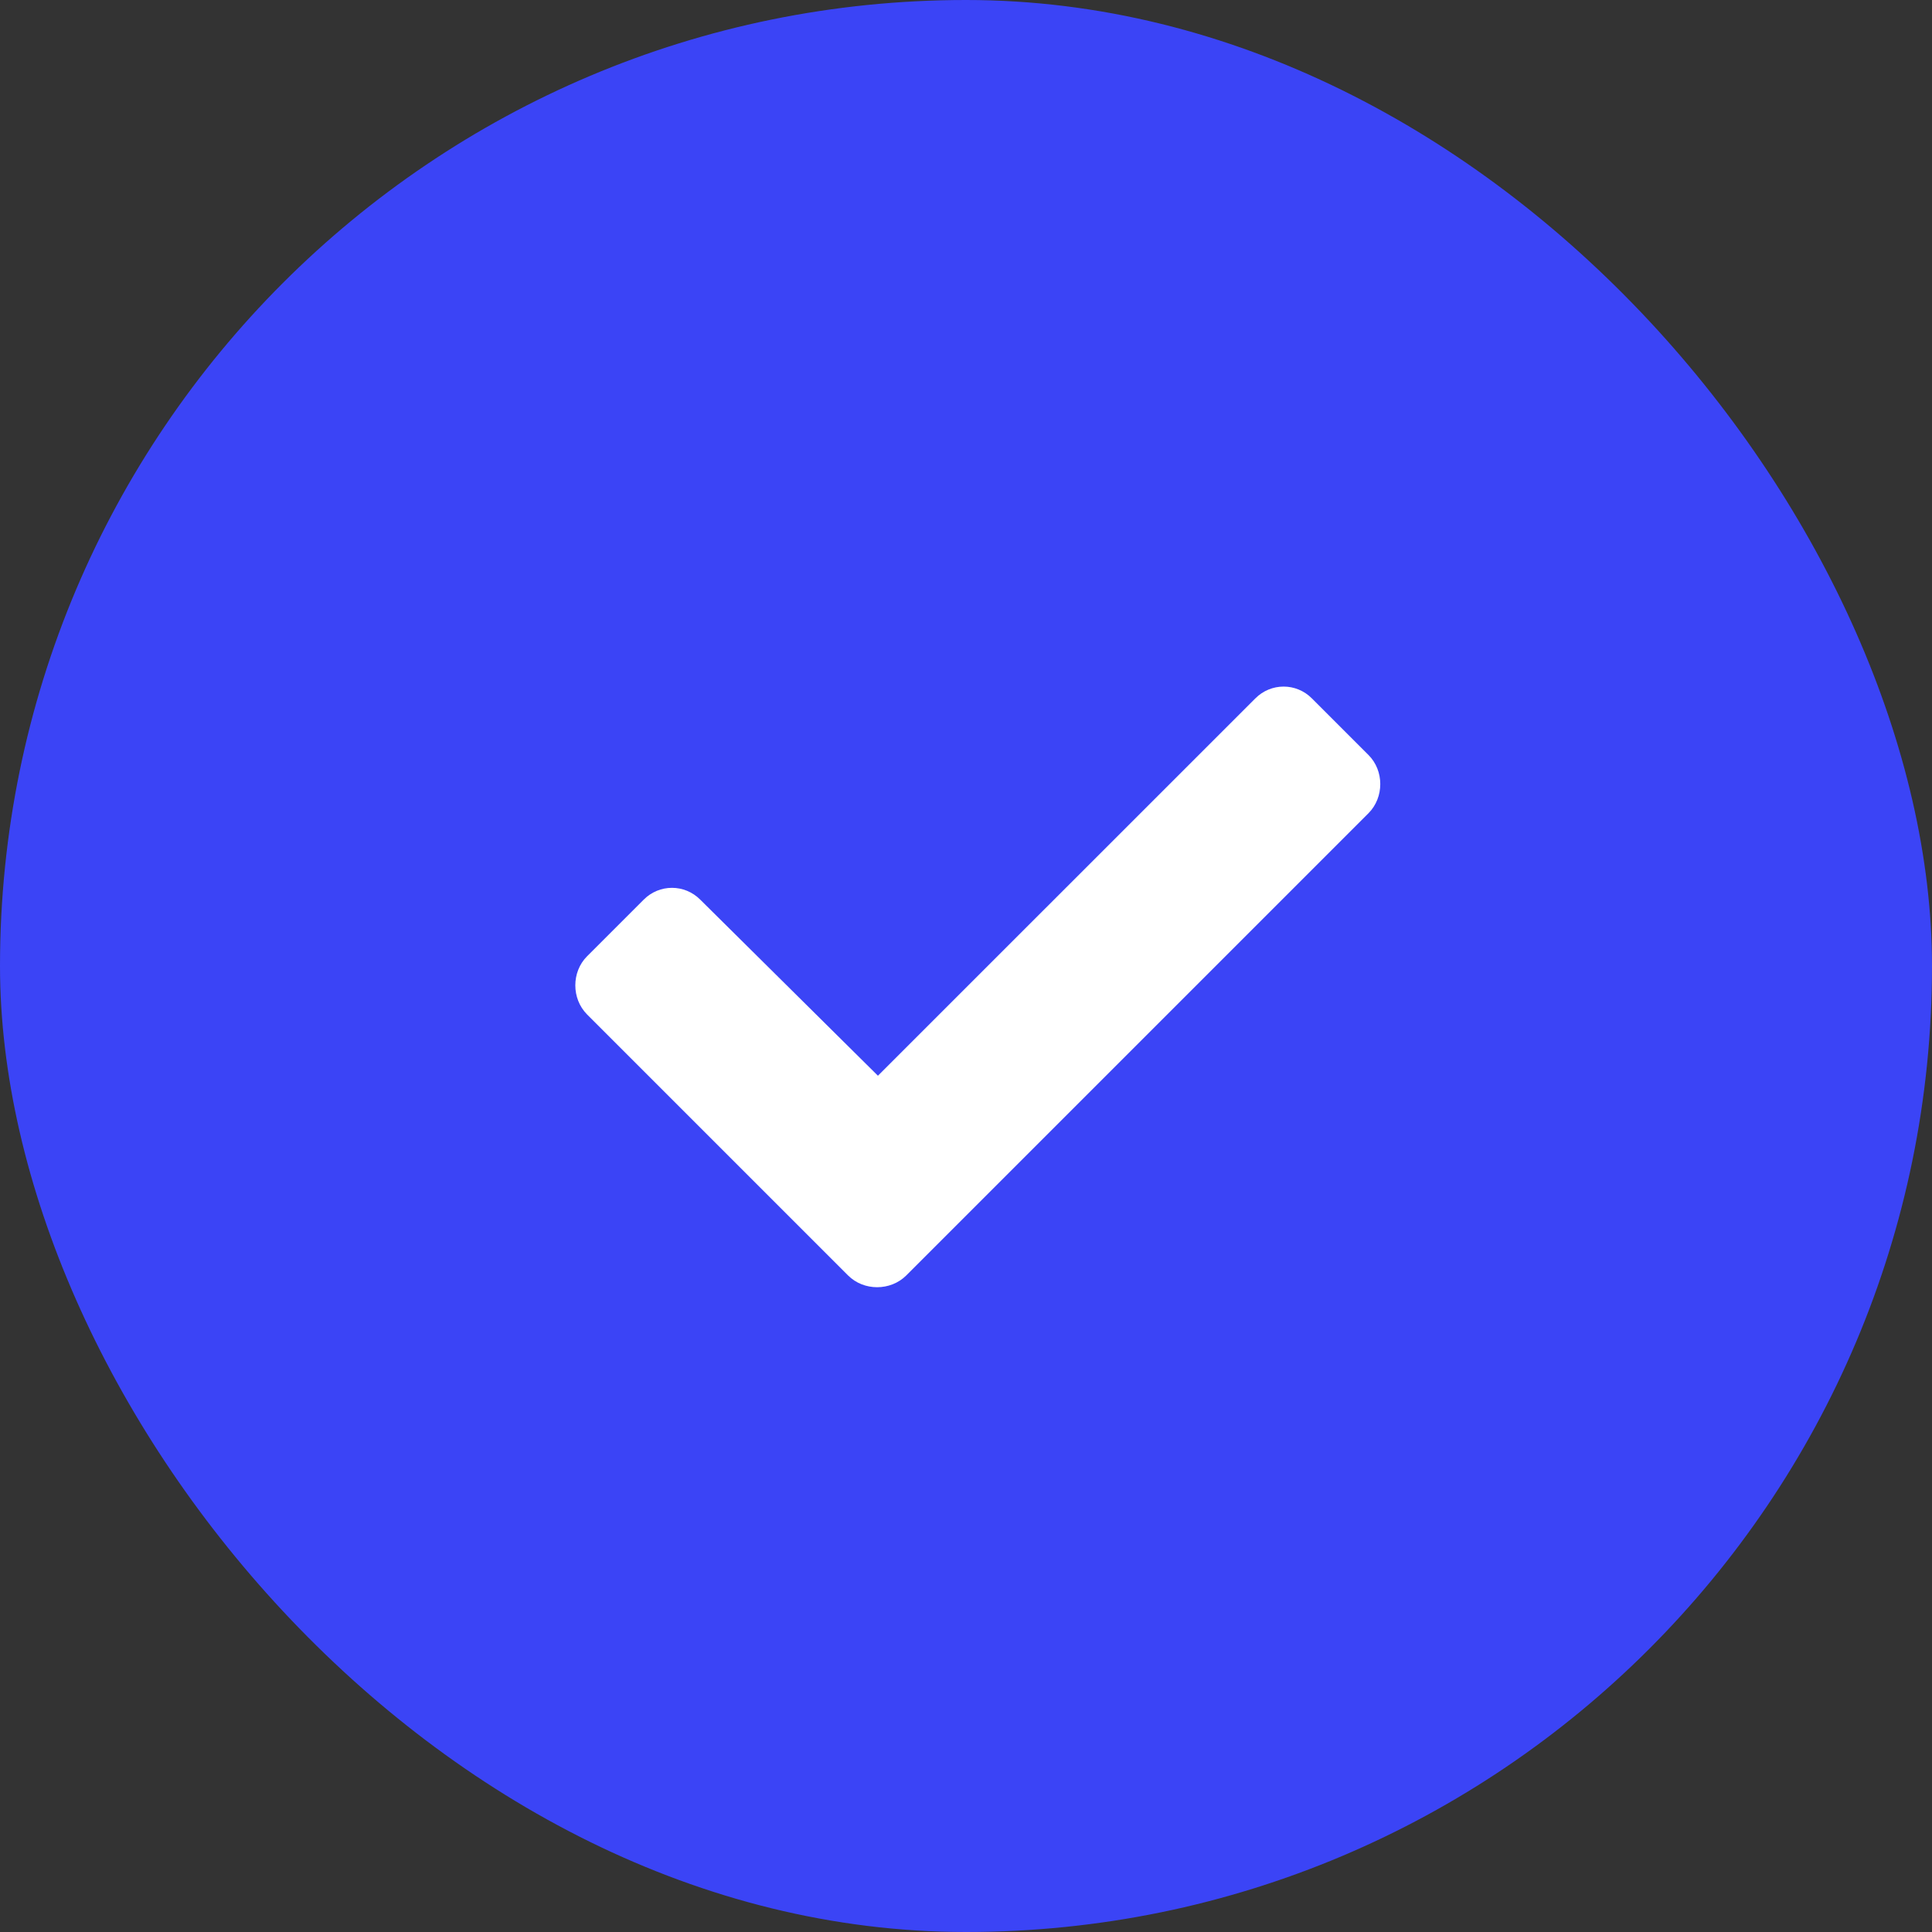
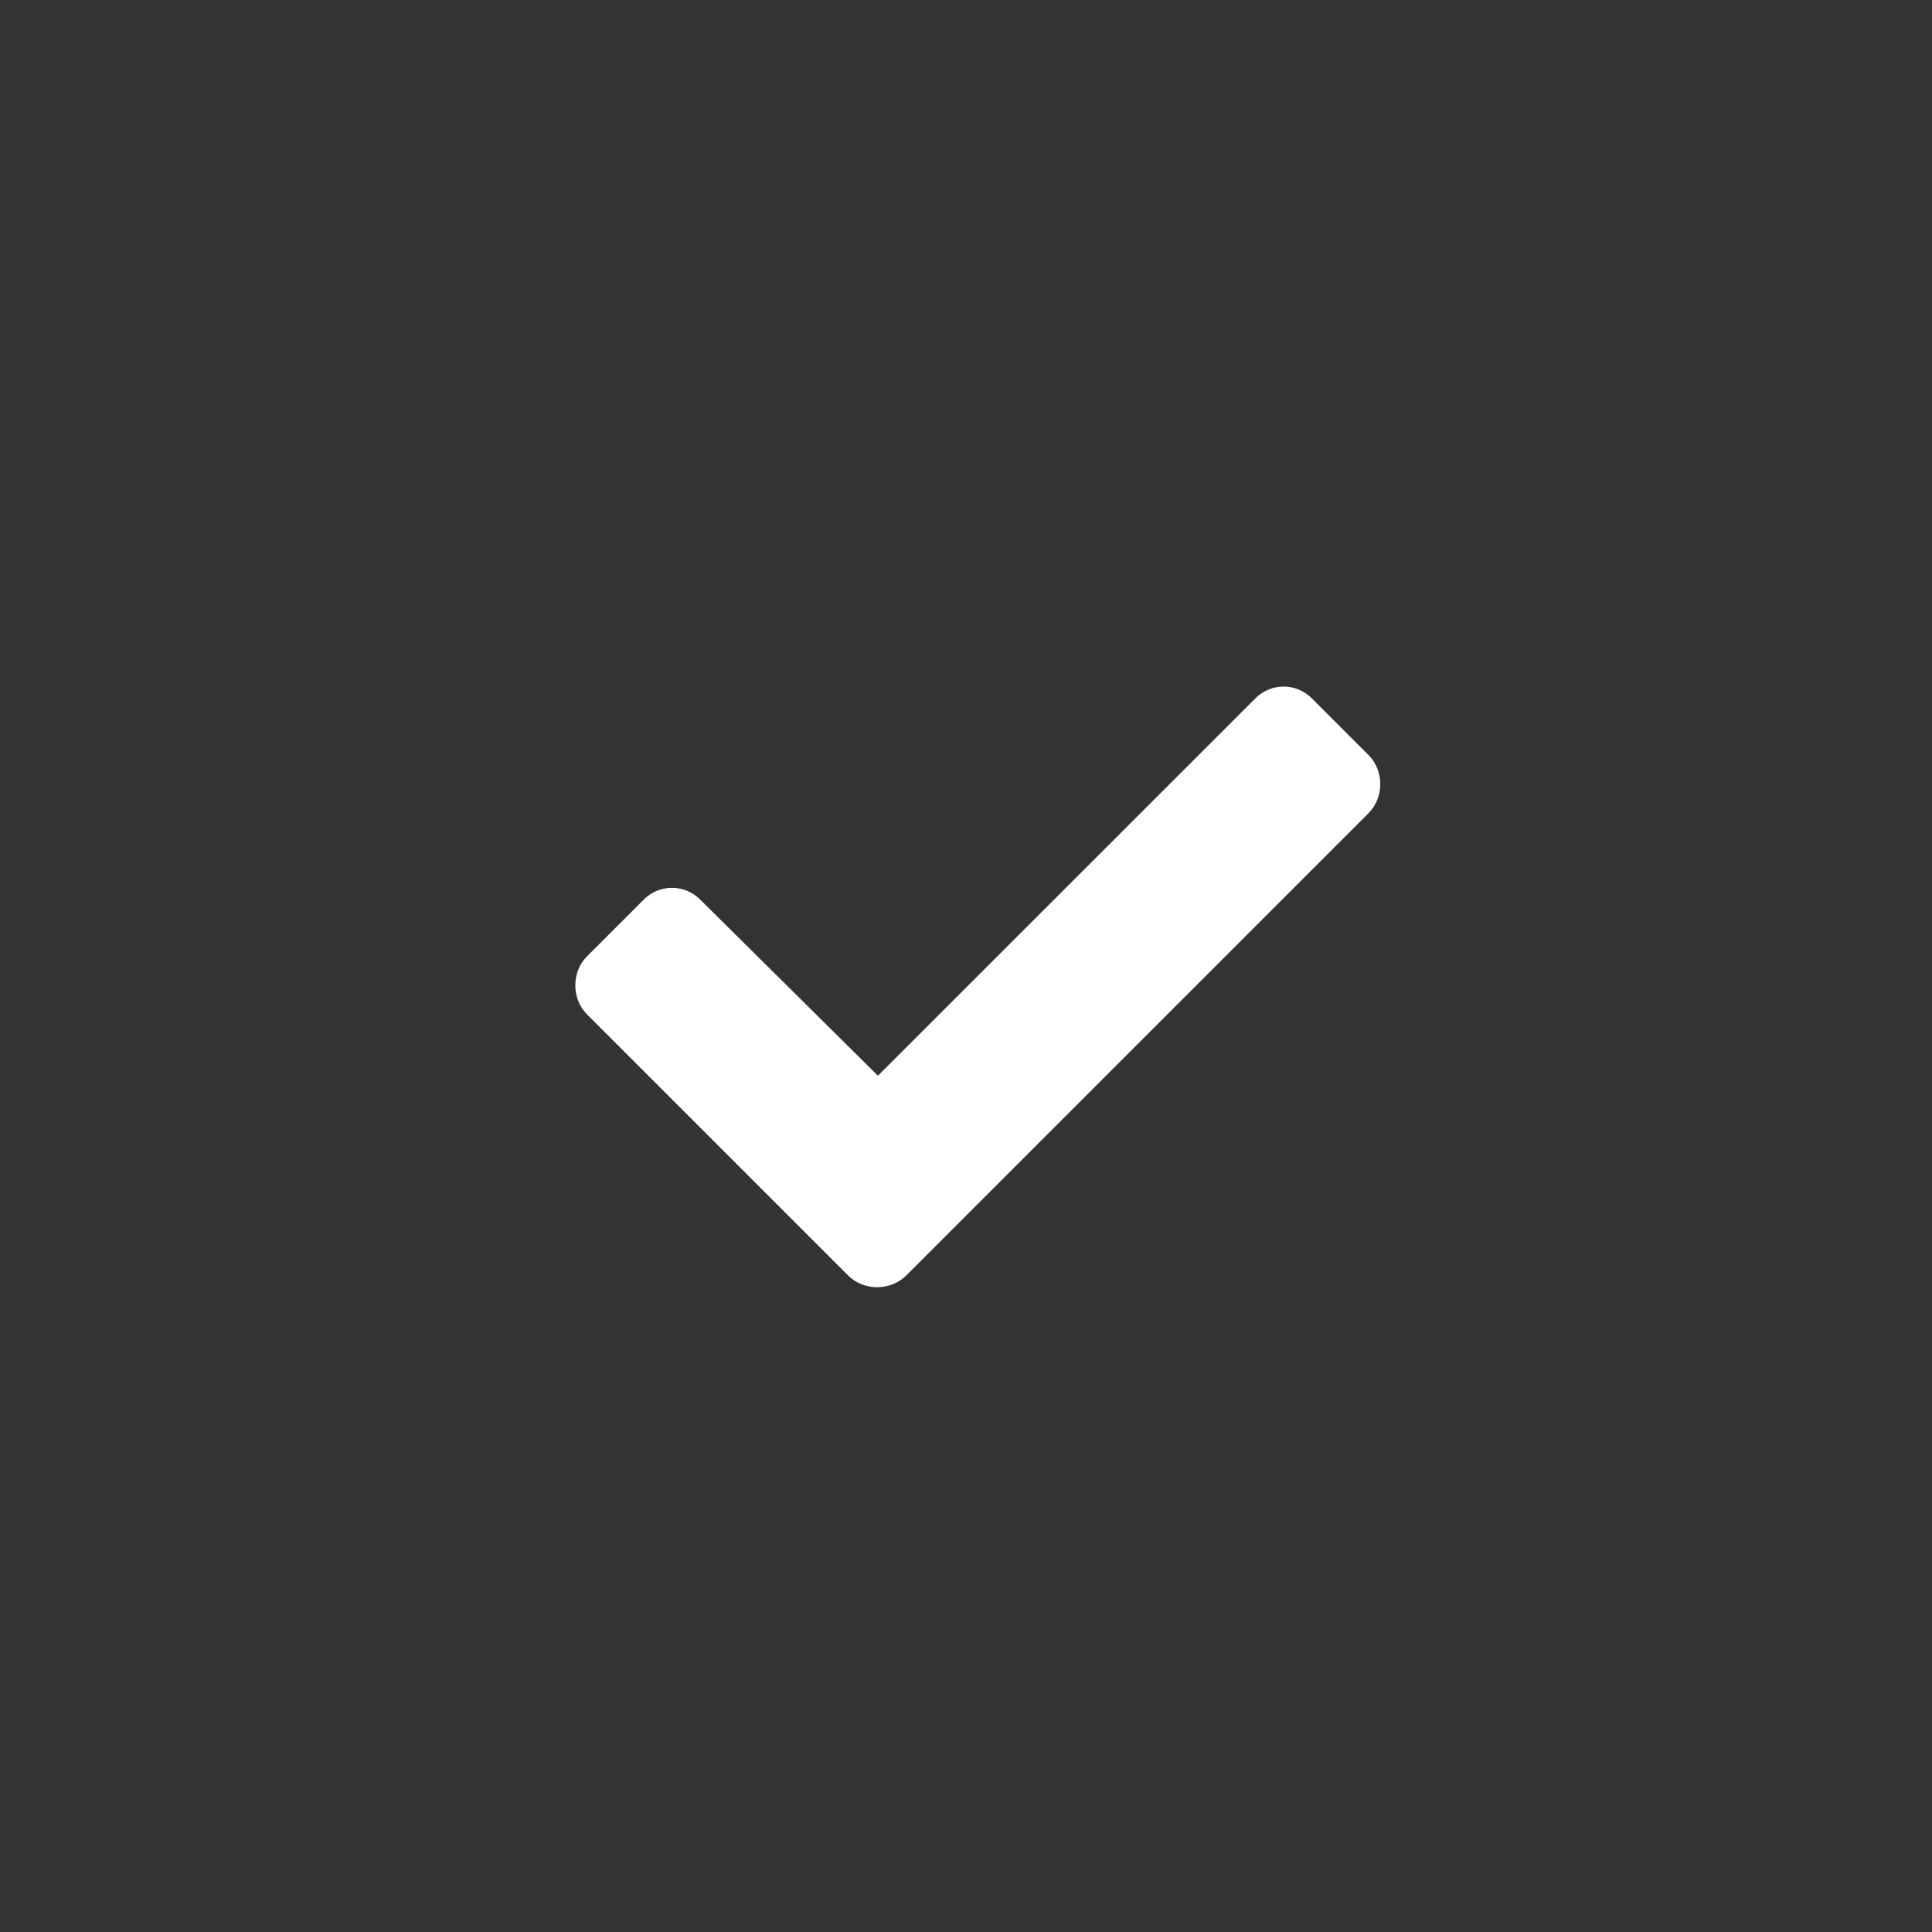
<svg xmlns="http://www.w3.org/2000/svg" width="24" height="24" viewBox="0 0 24 24" fill="none">
  <rect x="0" y="0" width="24" height="24" fill="#333333" stroke="none" />
-   <rect width="24" height="24" rx="12" fill="#3B44F6" />
  <path d="M10.535 15.844L7.293 12.602C7.098 12.406 7.098 12.074 7.293 11.879L7.996 11.176C8.191 10.98 8.504 10.98 8.699 11.176L10.906 13.363L15.594 8.676C15.789 8.48 16.102 8.48 16.297 8.676L17 9.379C17.195 9.574 17.195 9.906 17 10.102L11.258 15.844C11.062 16.039 10.73 16.039 10.535 15.844Z" fill="white" />
</svg>